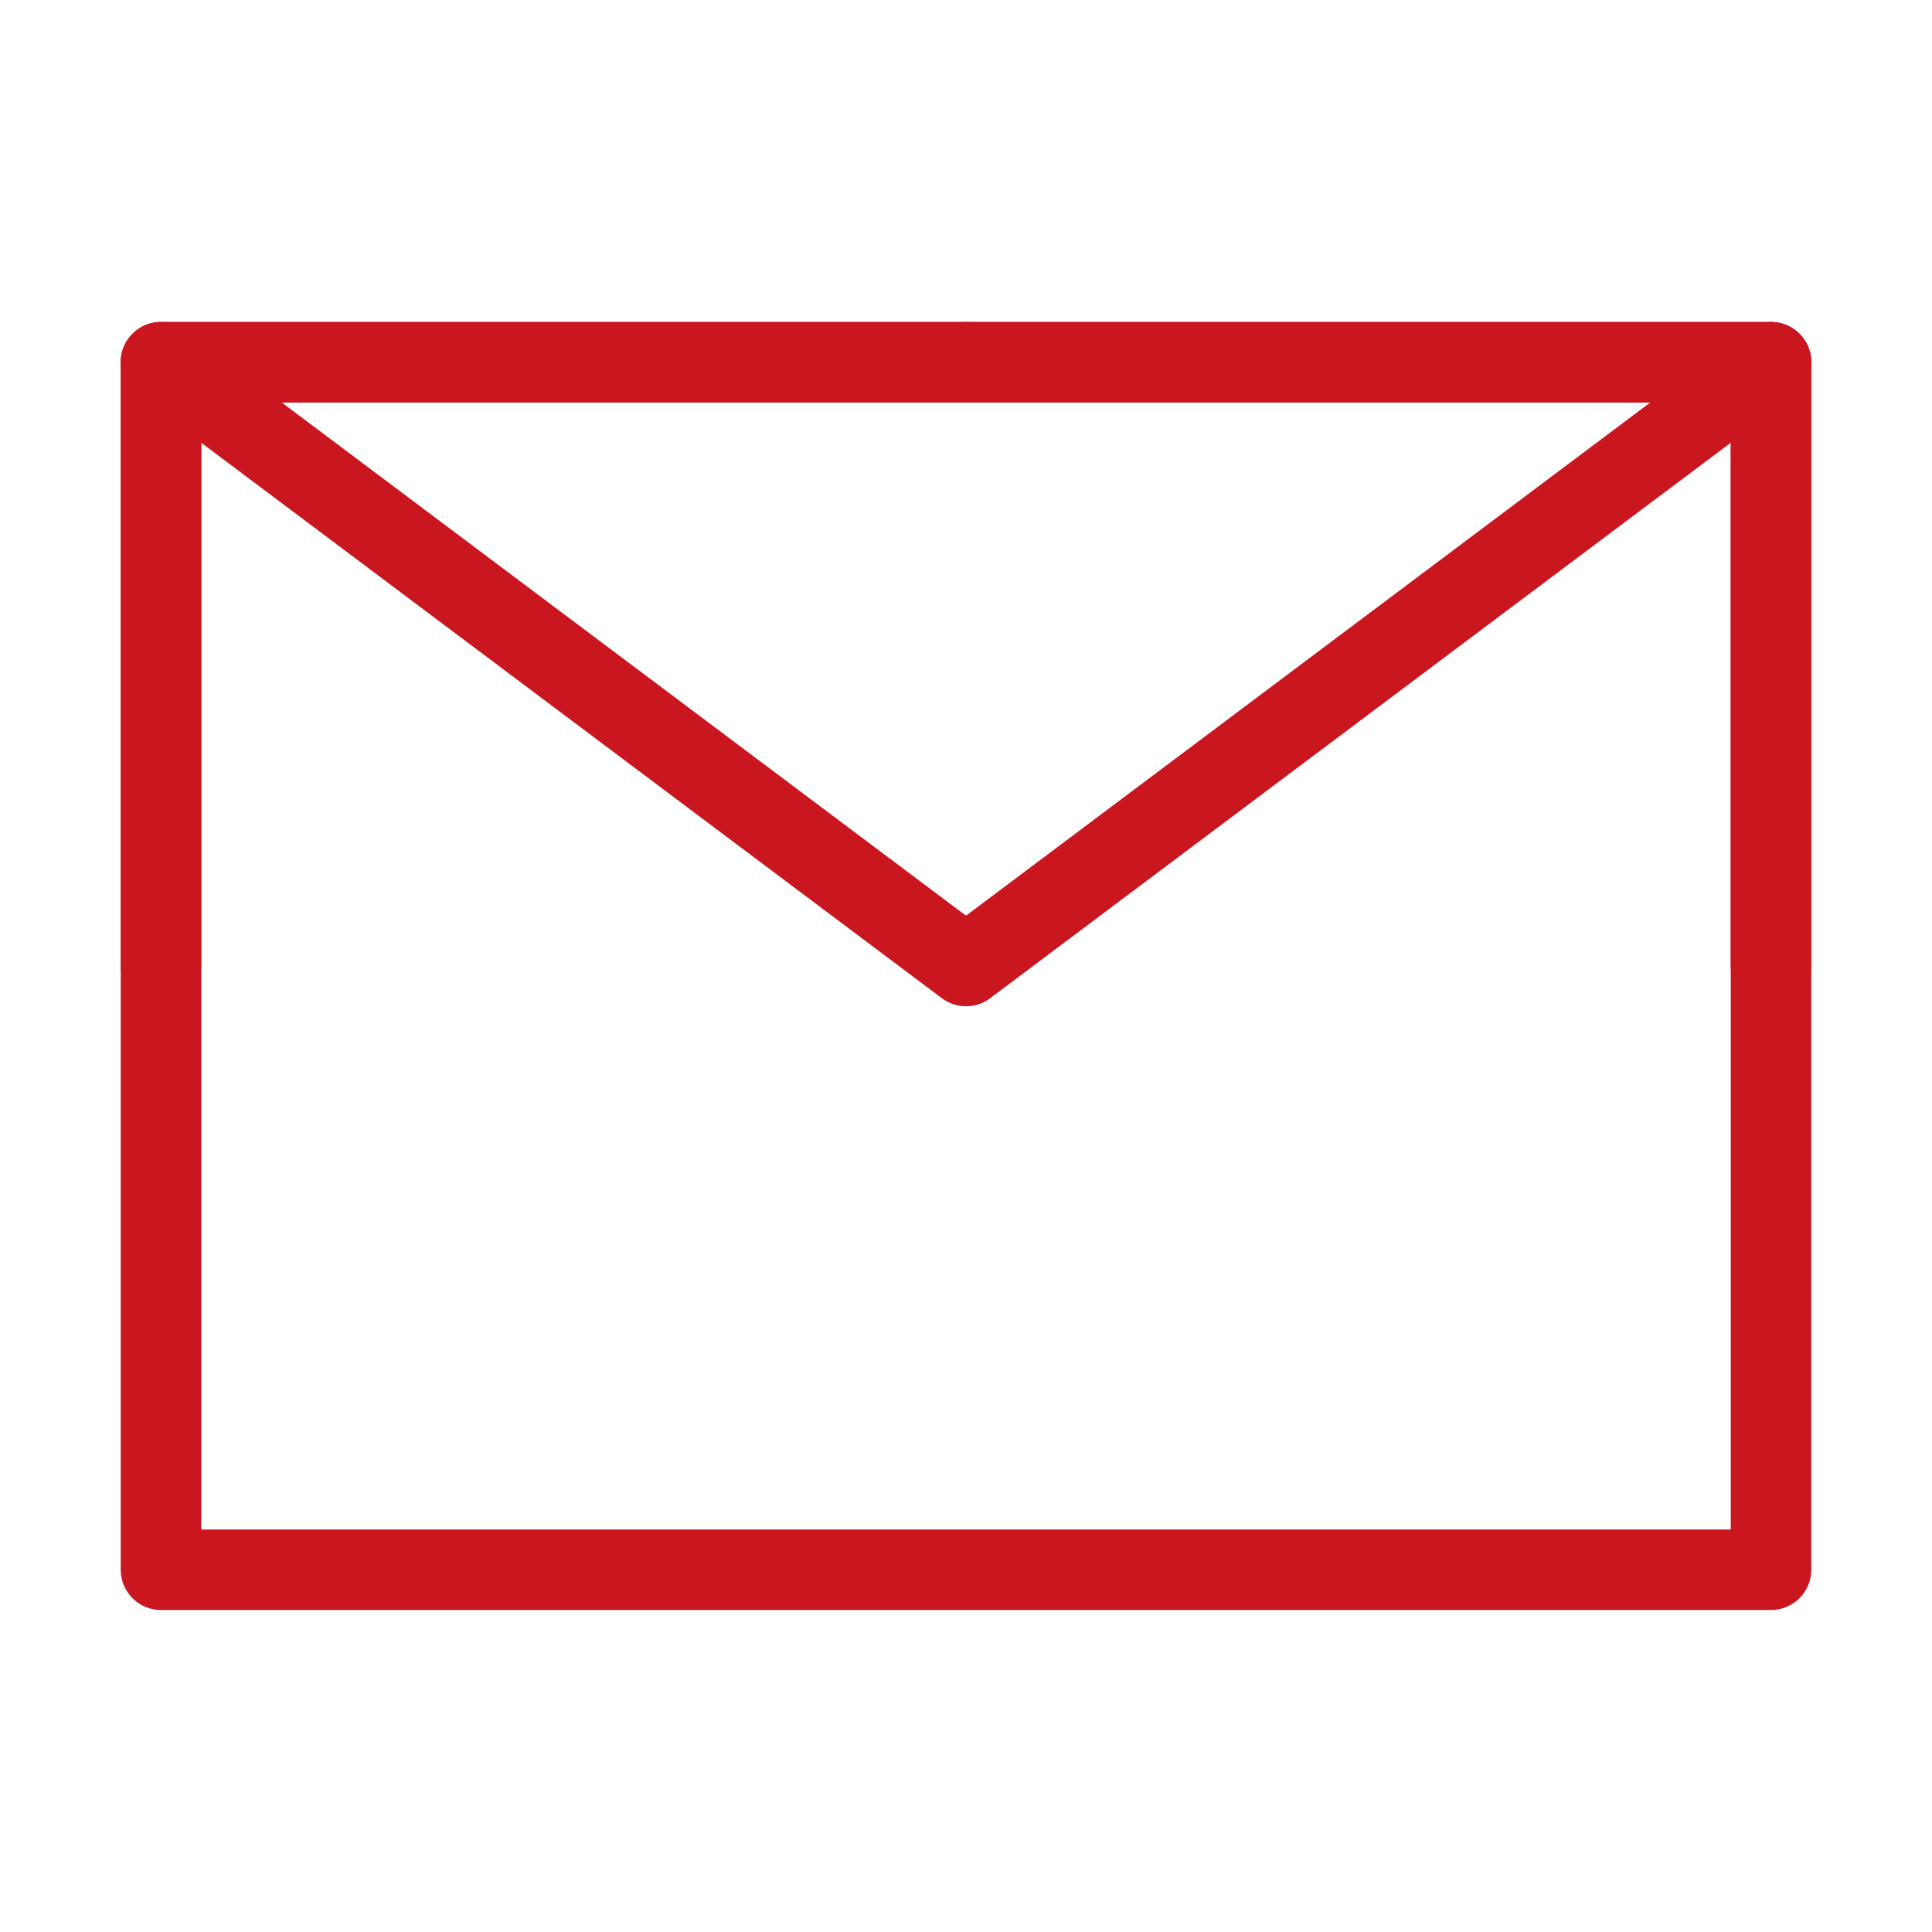
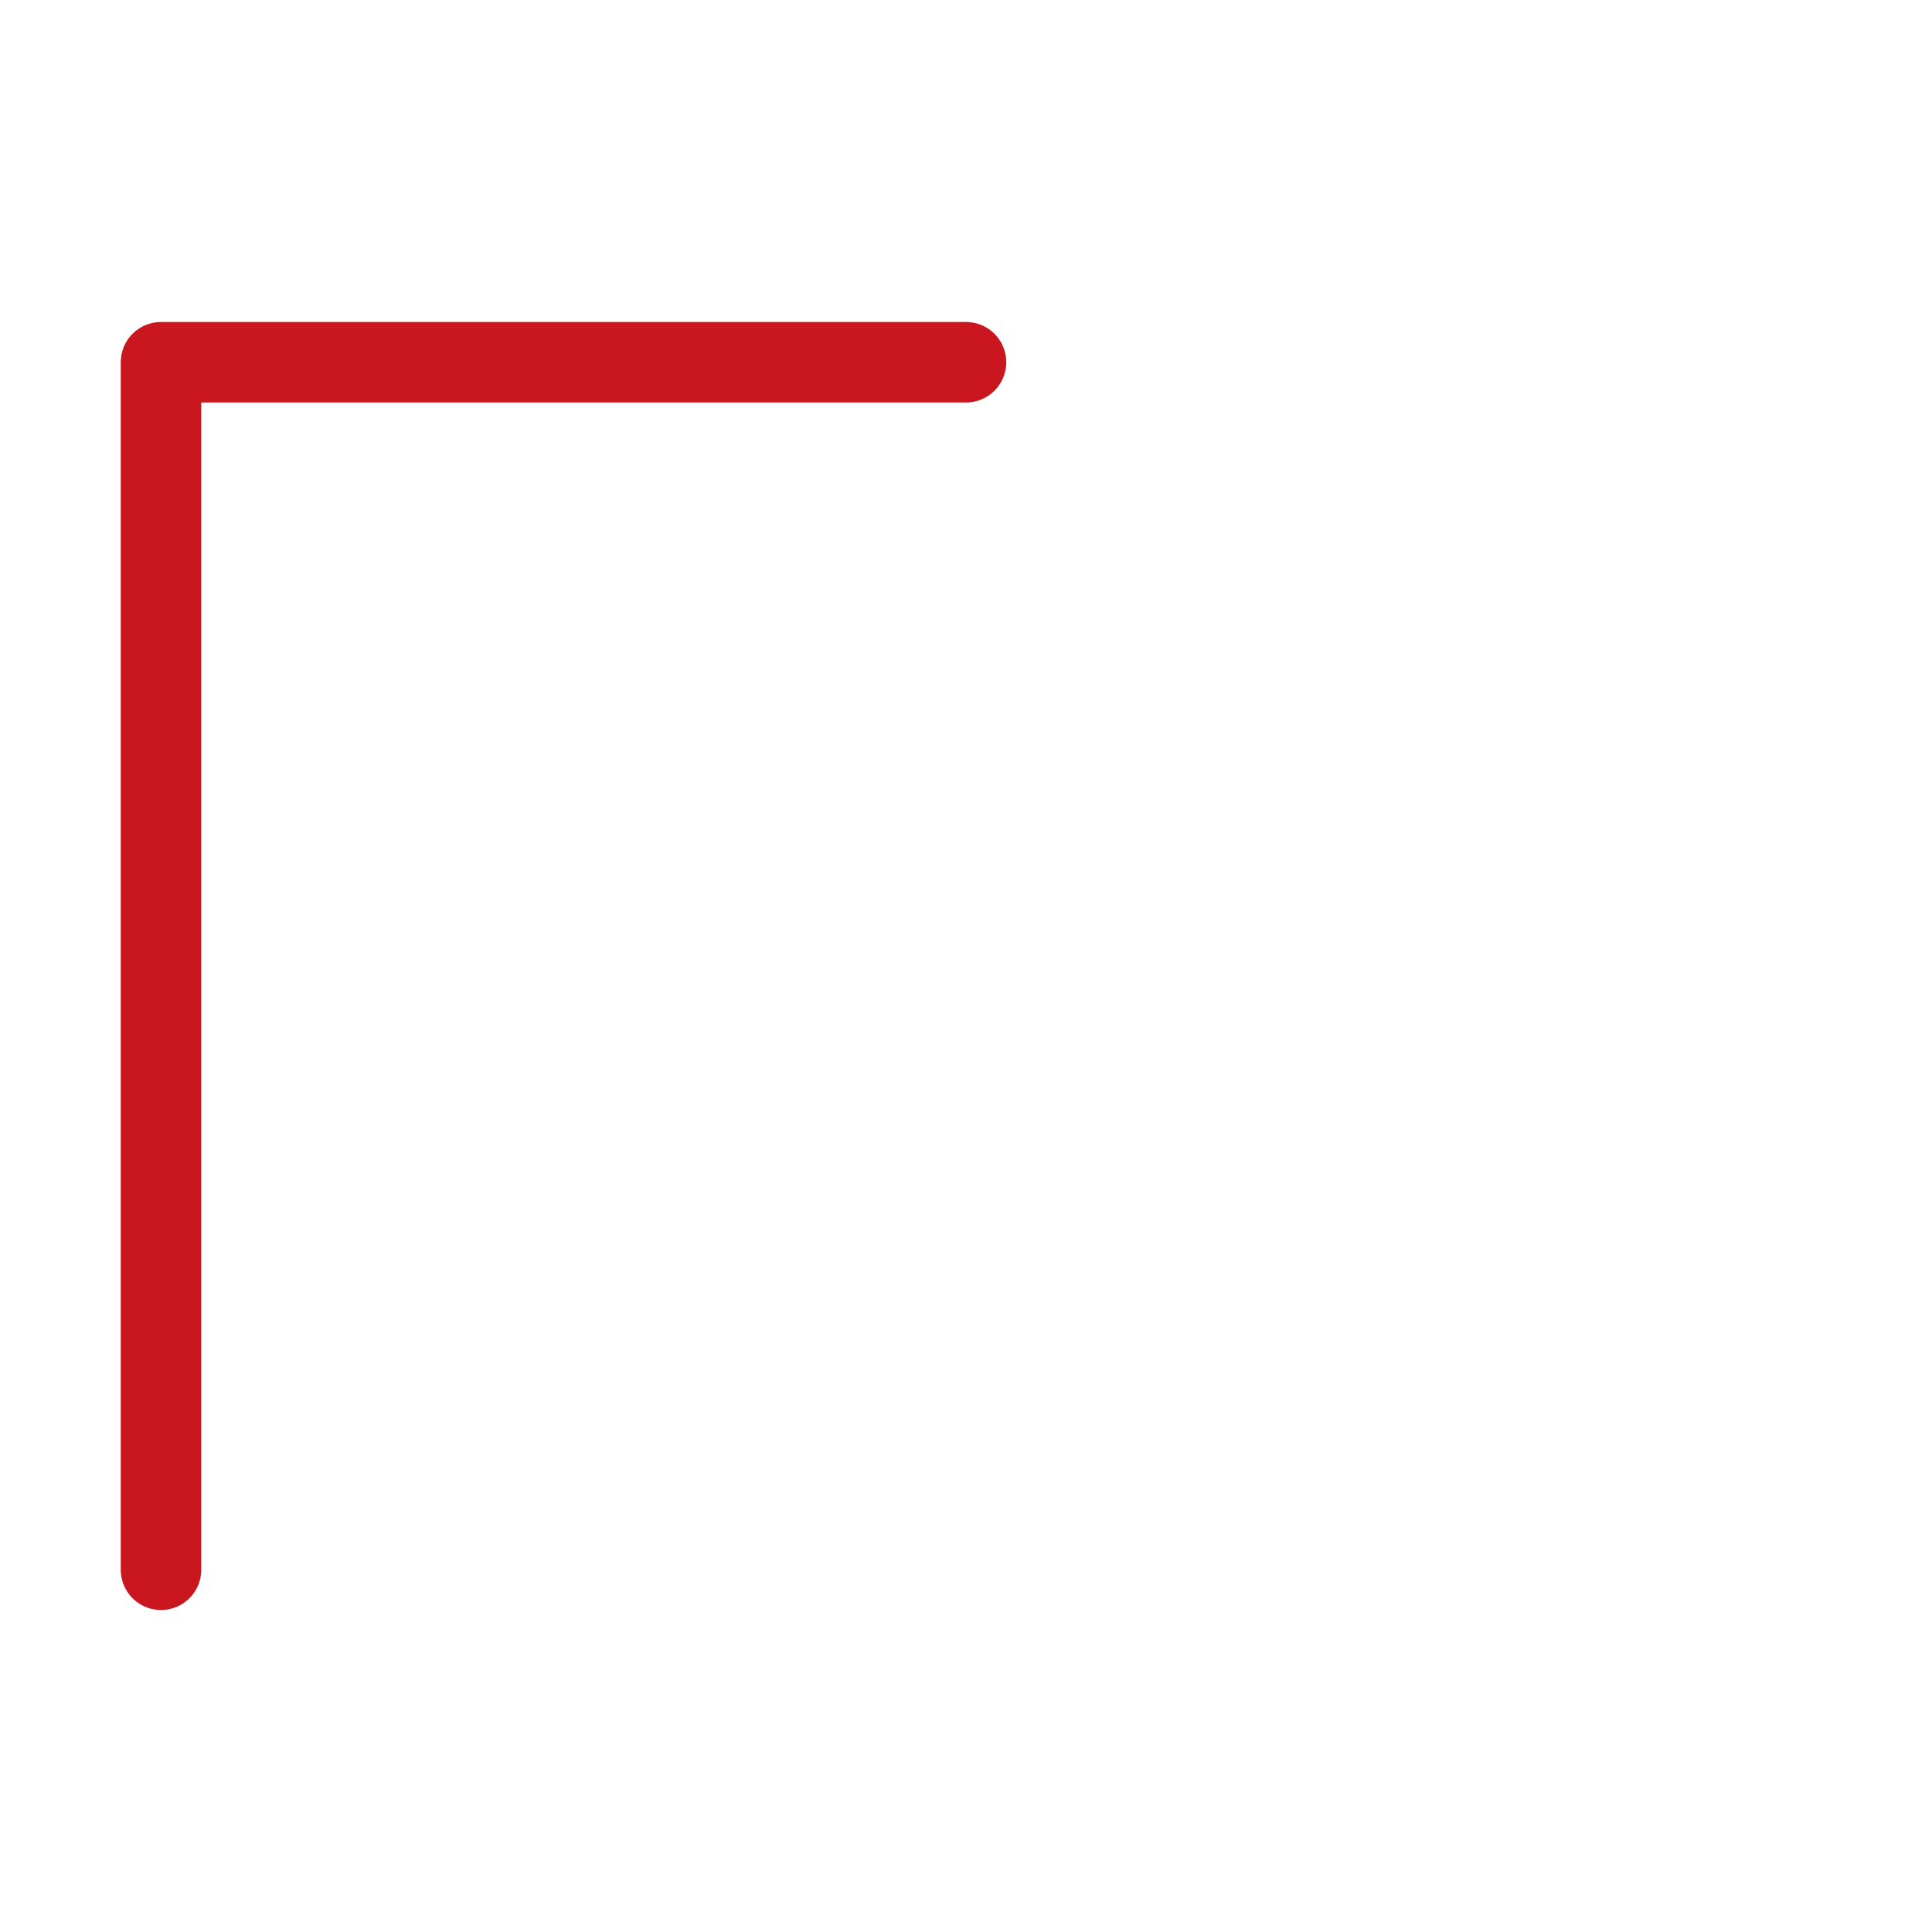
<svg xmlns="http://www.w3.org/2000/svg" width="24" height="24" viewBox="0 0 24 24" fill="none">
-   <path d="M2 19.5H22V12V4.5H12H2V12V19.5Z" stroke="#C9161F" stroke-linejoin="round" />
-   <path d="M2 4.5L12 12L22 4.5" stroke="#C9161F" stroke-linecap="round" stroke-linejoin="round" />
-   <path d="M12 4.5H2V12" stroke="#C9161F" stroke-linecap="round" stroke-linejoin="round" />
-   <path d="M22 12V4.5H12" stroke="#C9161F" stroke-linecap="round" stroke-linejoin="round" />
+   <path d="M2 19.5V12V4.5H12H2V12V19.5Z" stroke="#C9161F" stroke-linejoin="round" />
</svg>